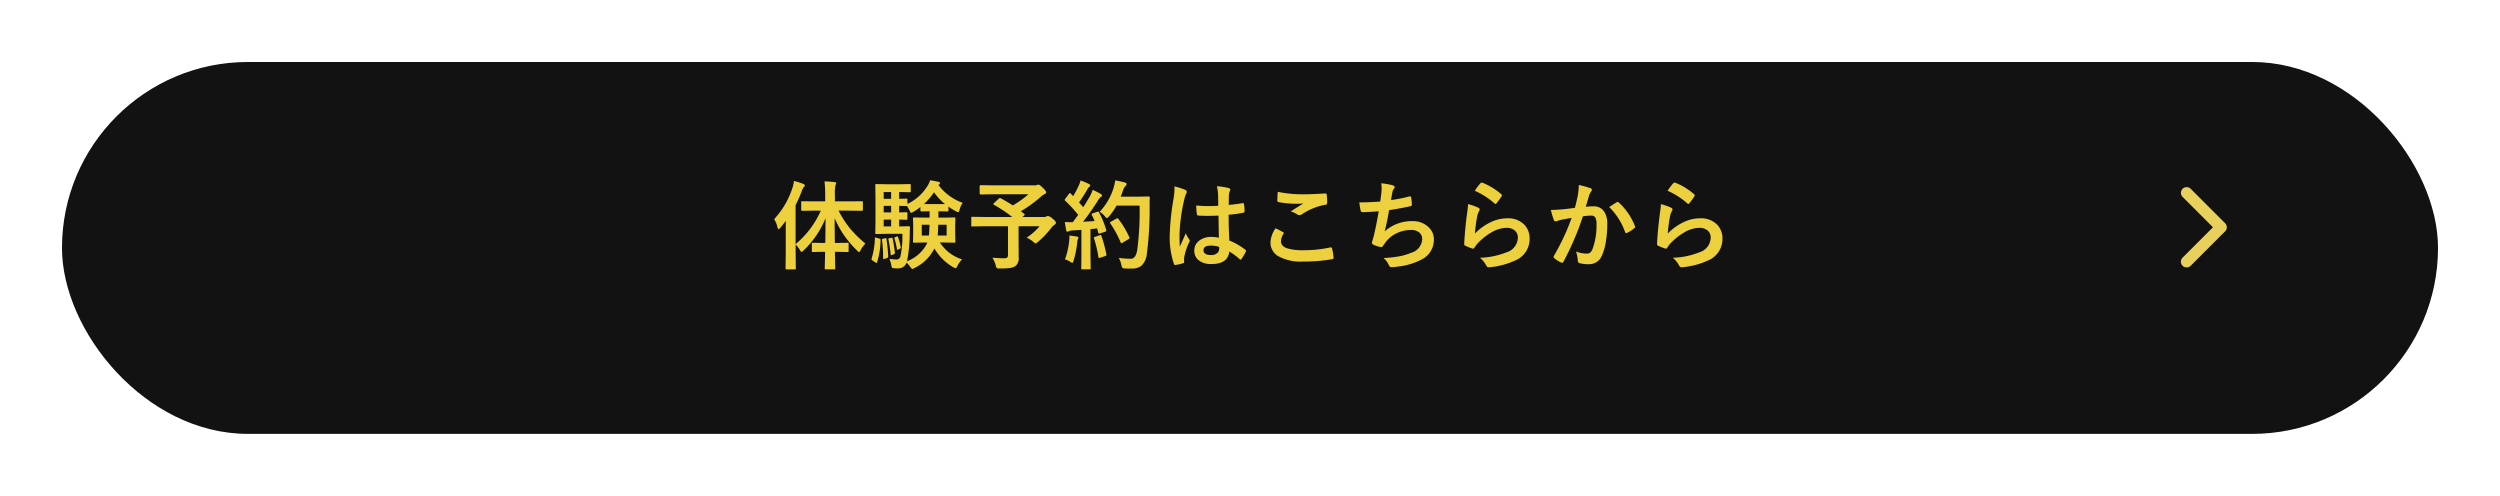
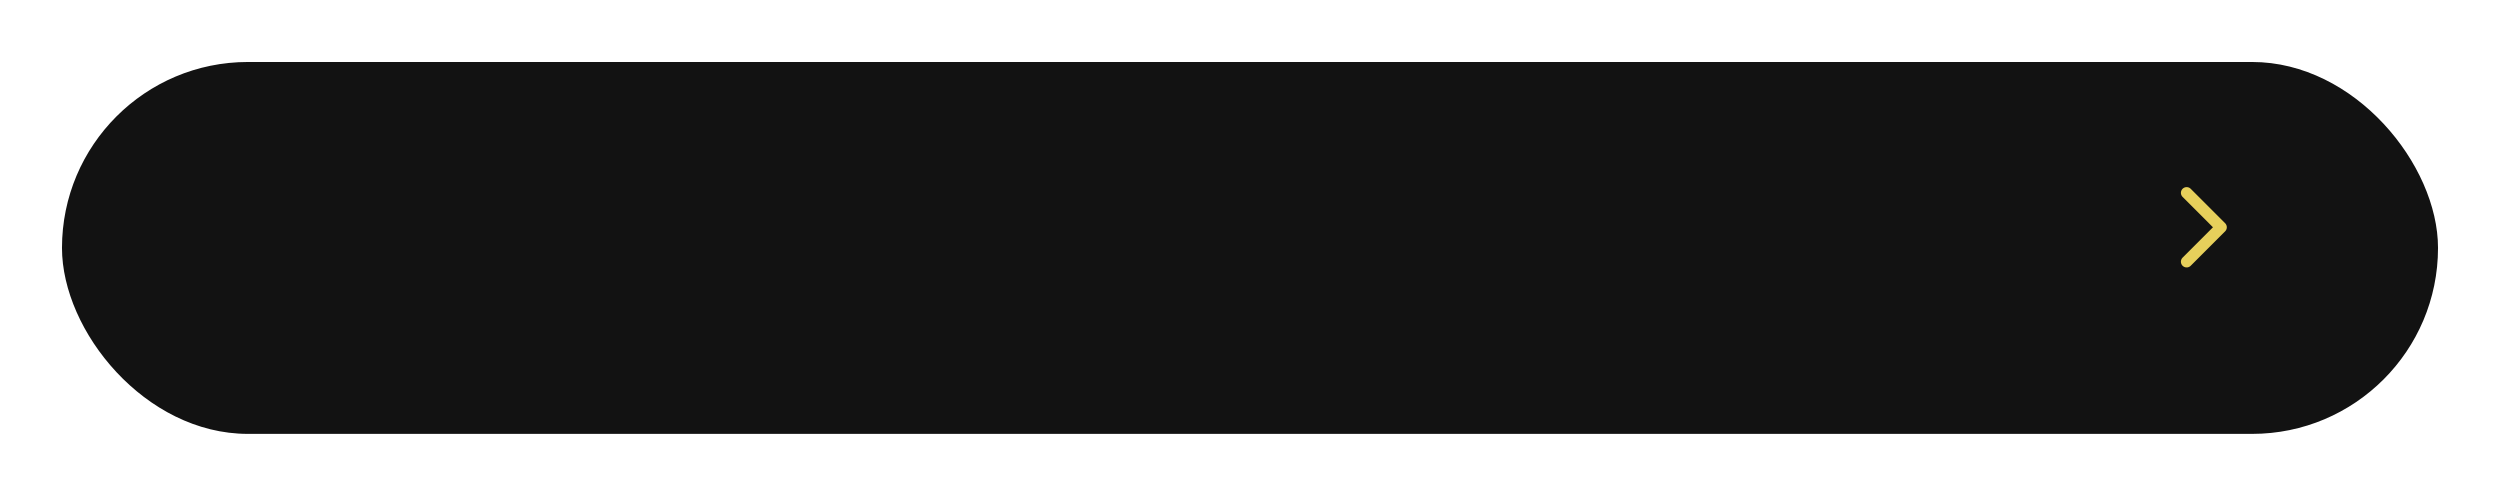
<svg xmlns="http://www.w3.org/2000/svg" width="363" height="72" viewBox="0 0 363 72">
  <defs>
    <style>
      .cls-1 {
        fill: #121212;
      }

      .cls-2 {
        fill: #ecd03e;
      }

      .cls-3 {
        fill: #fcfcfc;
        opacity: 0;
      }

      .cls-4 {
        fill: none;
        stroke: #e7d05b;
        stroke-linecap: round;
        stroke-linejoin: round;
        stroke-width: 1.667px;
      }

      .cls-5 {
        filter: url(#長方形_154);
      }
    </style>
    <filter id="長方形_154" x="0" y="0" width="363" height="72" filterUnits="userSpaceOnUse">
      <feOffset dy="3" input="SourceAlpha" />
      <feGaussianBlur stdDeviation="3" result="blur" />
      <feFlood flood-opacity="0.161" />
      <feComposite operator="in" in2="blur" />
      <feComposite in="SourceGraphic" />
    </filter>
  </defs>
  <g id="trial-btn" transform="translate(9 6)">
    <g class="cls-5" transform="matrix(1, 0, 0, 1, -9, -6)">
      <rect id="長方形_154-2" data-name="長方形 154" class="cls-1" width="345" height="54" rx="27" transform="translate(9 6)" />
    </g>
-     <path id="trial-btn-2" data-name="trial-btn" class="cls-2" d="M-63.595-7.417l-1.921.027q-.109,0-.13-.027a.235.235,0,0,1-.021-.123V-8.62q0-.123.027-.144a.307.307,0,0,1,.123-.014l1.921.014h1.415v-.909a16.7,16.7,0,0,0-.1-1.989,14.3,14.3,0,0,1,1.47.109q.226,0,.226.144a1.04,1.04,0,0,1-.1.294A5.776,5.776,0,0,0-60.771-9.7v.937h1.989l1.935-.014a.214.214,0,0,1,.123.021.4.4,0,0,1,.014.137v1.08q0,.15-.137.15l-1.935-.027h-1.456a14.383,14.383,0,0,0,1.723,2.659,17.637,17.637,0,0,0,2.174,2.126,3.631,3.631,0,0,0-.69.943q-.144.294-.226.294t-.294-.226A15.381,15.381,0,0,1-59.6-4.061a14.436,14.436,0,0,1-1.21-2.263q0,1.415.027,3.6h.321l1.531-.027q.109,0,.13.027a.235.235,0,0,1,.021.123v1.025a.26.26,0,0,1-.024.144q-.024.027-.126.027l-1.531-.034h-.308q.014.834.034,1.729.014.656.014.67,0,.109-.027.13a.255.255,0,0,1-.13.021h-1.2a.249.249,0,0,1-.15-.027.235.235,0,0,1-.021-.123q0-.062.021-.841.021-.861.034-1.559h-.246l-1.531.034q-.109,0-.13-.034a.276.276,0,0,1-.021-.137V-2.6a.205.205,0,0,1,.024-.126.205.205,0,0,1,.126-.024l1.531.027h.267q.041-1.641.041-3.582a13.37,13.37,0,0,1-3.192,4.676q-.232.212-.294.212-.082,0-.226-.267a4.675,4.675,0,0,0-.629-.827v1.34l.027,2.133q0,.109-.027.13a.255.255,0,0,1-.13.021H-67.8q-.137,0-.137-.15l.027-2.133V-4.354q0-1.019.014-1.579-.526.69-.813,1.019-.157.185-.253.185t-.15-.253a3.612,3.612,0,0,0-.479-1.2,12.144,12.144,0,0,0,2.659-4.553,4.88,4.88,0,0,0,.212-.991,9.631,9.631,0,0,1,1.36.431q.226.1.226.212a.367.367,0,0,1-.157.253,1.623,1.623,0,0,0-.28.561,19.85,19.85,0,0,1-.909,2.044v5.674a13.394,13.394,0,0,0,3.664-4.86Zm17.91.1h-.055V-6.4h.629l1.682-.027q.109,0,.13.027a.235.235,0,0,1,.021.123l-.027,1.066v1.23l.027,1.06a.222.222,0,0,1-.024.133.205.205,0,0,1-.126.024l-1.682-.027h-.417a5.959,5.959,0,0,0,3.22,2.454,3.58,3.58,0,0,0-.677.964q-.171.321-.267.321a1.612,1.612,0,0,1-.321-.137,7.583,7.583,0,0,1-2.755-2.734A6.228,6.228,0,0,1-49.185.9a1,1,0,0,1-.335.15q-.1,0-.308-.294a2.728,2.728,0,0,0-.547-.615,1.242,1.242,0,0,1-1.285.827,5.331,5.331,0,0,1-.629-.027Q-52.466.916-52.5.848a1.576,1.576,0,0,1-.082-.362,4.987,4.987,0,0,0-.28-.909,8.342,8.342,0,0,0,.95.1.633.633,0,0,0,.629-.335,13.593,13.593,0,0,0,.308-3.391h-2.352l-1.429.027q-.109,0-.13-.027a.255.255,0,0,1-.021-.13l.027-1.716V-9.4l-.027-1.723q0-.109.027-.13a.235.235,0,0,1,.123-.021l1.429.027h2.071l1.333-.027q.123,0,.144.027a.235.235,0,0,1,.021.123v.9q0,.1-.027.116a.276.276,0,0,1-.137.021l-1.333-.027h-.191v.978L-50.4-9.16a.216.216,0,0,1,.137.027.255.255,0,0,1,.021.13v.615a6.948,6.948,0,0,0,2.9-2.591,3.641,3.641,0,0,0,.4-.854q.4.062,1.244.239.185.068.185.178a.215.215,0,0,1-.13.2l-.1.068a7.507,7.507,0,0,0,3.527,2.6,2.711,2.711,0,0,0-.451,1.012q-.1.349-.205.349a.949.949,0,0,1-.335-.144A7.453,7.453,0,0,1-44.283-8v.561q0,.144-.157.144Zm-5.53,2.194,1.176-.027q.171,0,.171.185-.041.5-.041.978A20.59,20.59,0,0,1-50.3-.068a5.346,5.346,0,0,0,2.837-2.468l.116-.253H-47.6l-1.675.027q-.116,0-.137-.027a.255.255,0,0,1-.021-.13l.027-1.06v-1.23l-.027-1.066q0-.109.027-.13a.255.255,0,0,1,.13-.021L-47.6-6.4h.574v-.923l-1.176.027q-.157,0-.157-.144v-.5a8.18,8.18,0,0,1-1.019.7A1.128,1.128,0,0,1-49.7-7.1q-.1,0-.239-.335A6.182,6.182,0,0,0-50.3-8.08h-.1l-.314-.007q-.328-.014-.731-.021v.95l1.046-.027q.109,0,.137.034a.276.276,0,0,1,.021.137v.766q0,.116-.027.137a.255.255,0,0,1-.13.021l-.314-.007q-.328-.014-.731-.021v.991Zm3.377-3.247h3.049a8.629,8.629,0,0,1-1.593-1.709A10.086,10.086,0,0,1-47.838-8.374Zm1.989,4.566h1.3V-5.366h-1.217Q-45.794-4.279-45.849-3.808Zm-1.189-1.559h-1.121v1.559h1.032Q-47.065-4.252-47.038-5.366Zm-6.651.239h1.08v-.991h-1.08Zm0-4.006h1.08v-.978h-1.08Zm0,1.976h1.08v-.95h-1.08Zm-1.066,3.671.424.123a.427.427,0,0,1,.164.082.252.252,0,0,1,.027.144A11.353,11.353,0,0,1-54.646.075q-.034.109-.082.109a.257.257,0,0,1-.15-.075l-.424-.28q-.157-.1-.157-.191a.478.478,0,0,1,.021-.116,10.779,10.779,0,0,0,.472-2.9q.014-.144.068-.144A.638.638,0,0,1-54.756-3.486Zm1.265.082a.57.57,0,0,1,.13-.021q.062,0,.075.123a25.013,25.013,0,0,1,.253,2.529.234.234,0,0,1-.164.239l-.383.116a.774.774,0,0,1-.144.034q-.048,0-.048-.109a20.1,20.1,0,0,0-.157-2.646.576.576,0,0,1-.014-.1q0-.075.137-.1Zm.9-.068a.872.872,0,0,1,.116-.021q.055,0,.075.1a17.631,17.631,0,0,1,.335,2.071.43.43,0,0,1,.007.068q0,.1-.144.157l-.28.116a.678.678,0,0,1-.137.034q-.048,0-.062-.123a18.231,18.231,0,0,0-.321-2.153.468.468,0,0,1-.014-.089q0-.055.144-.1Zm.793-.185a.369.369,0,0,1,.109-.027q.048,0,.075.089a8.119,8.119,0,0,1,.4,1.5.294.294,0,0,1,.007.055q0,.082-.116.137l-.267.13a.272.272,0,0,1-.116.041q-.048,0-.062-.1a10.678,10.678,0,0,0-.362-1.559.268.268,0,0,1-.027-.082q0-.021.1-.068ZM-36.7-9.215q1,.54,1.764,1.039a14,14,0,0,0,2.256-1.613h-5l-1.935.027q-.137,0-.137-.15v-1.046q0-.157.137-.157l1.935.027h5.865a1.1,1.1,0,0,0,.362-.041.582.582,0,0,1,.2-.068q.212,0,.656.451.506.479.506.677,0,.164-.253.267a1.865,1.865,0,0,0-.52.369,19.076,19.076,0,0,1-2.9,2.1l.492.4q.075.068.075.1t-.116.137l-.226.2h3.165a.588.588,0,0,0,.321-.075.426.426,0,0,1,.212-.068,1.4,1.4,0,0,1,.7.41q.465.369.465.588,0,.13-.2.267a2.433,2.433,0,0,0-.52.52A13.152,13.152,0,0,1-31.3-2.864q-.232.212-.321.212t-.342-.226a4,4,0,0,0-.964-.615,8.814,8.814,0,0,0,1.873-1.654H-34.1v2.324l.014,2.181A1.48,1.48,0,0,1-34.535.622,1.951,1.951,0,0,1-35.4.916a11.412,11.412,0,0,1-1.47.068.712.712,0,0,1-.41-.068A1.2,1.2,0,0,1-37.42.54,4.145,4.145,0,0,0-37.9-.581q1.073.082,1.723.082a.583.583,0,0,0,.438-.123.587.587,0,0,0,.1-.383V-5.147h-3.418l-1.764.027q-.109,0-.13-.027a.235.235,0,0,1-.021-.123v-1.1q0-.109.027-.13a.235.235,0,0,1,.123-.021l1.764.027h4.033a20.346,20.346,0,0,0-2.646-1.764q-.1-.062-.1-.116t.1-.137l.7-.649a.266.266,0,0,1,.157-.089A.361.361,0,0,1-36.7-9.215Zm14.28,2.058a13,13,0,0,1,1.039,2.536.576.576,0,0,1,.014.1q0,.123-.185.178l-.738.239a.489.489,0,0,1-.123.021q-.089,0-.116-.116l-.171-.636q-.321.048-.964.1V-.882L-23.632.95a.216.216,0,0,1-.027.137.235.235,0,0,1-.123.021h-1.066q-.116,0-.137-.027a.255.255,0,0,1-.021-.13l.027-1.832V-4.621l-1.319.082a1.311,1.311,0,0,0-.513.116.426.426,0,0,1-.212.068q-.123,0-.171-.239-.1-.506-.191-1.176.513.034.861.034.137,0,.3-.007l.779-1.06A19.656,19.656,0,0,0-27.33-8.846q-.082-.089-.082-.13a.556.556,0,0,1,.1-.178l.52-.69q.082-.123.137-.123t.13.082l.349.362a14.28,14.28,0,0,0,.752-1.408A4.7,4.7,0,0,0-25.1-11.8a11.033,11.033,0,0,1,1.217.513q.185.1.185.226,0,.082-.123.185a.948.948,0,0,0-.267.335q-.677,1.155-1.237,1.928l.615.7q.41-.643.943-1.552a7.2,7.2,0,0,0,.431-.971q.8.376,1.176.6.171.1.171.212a.242.242,0,0,1-.157.212,1.854,1.854,0,0,0-.458.574q-1.012,1.6-2.133,3.035,1.176-.062,1.668-.1-.219-.54-.4-.882a.31.31,0,0,1-.034-.109q0-.062.178-.13l.643-.226a.579.579,0,0,1,.137-.027Q-22.477-7.267-22.415-7.157Zm.082-.082a8.8,8.8,0,0,0,2-3.384,6.65,6.65,0,0,0,.267-1.189q.7.13,1.36.294.294.089.294.226a.416.416,0,0,1-.137.28,1.689,1.689,0,0,0-.4.711q-.219.622-.321.854h2.646l1.408-.027q.171,0,.171.164-.027.4-.027,1.162a49.7,49.7,0,0,1-.4,7.014A2.774,2.774,0,0,1-16.194.52a2.045,2.045,0,0,1-1.4.472l-.5.007q-.321,0-.554-.021a.7.7,0,0,1-.39-.089,1.161,1.161,0,0,1-.13-.383,3.694,3.694,0,0,0-.39-1.066,12.926,12.926,0,0,0,1.572.13h.205q.67,0,.9-1.21a42.368,42.368,0,0,0,.349-6.508h-3.343a8.8,8.8,0,0,1-1.094,1.565q-.232.253-.308.253t-.294-.253A2.575,2.575,0,0,0-22.333-7.239Zm2.721,1.025A12.957,12.957,0,0,1-18.02-3.541a.265.265,0,0,1,.034.109q0,.075-.157.157l-.882.533a.3.3,0,0,1-.144.055q-.075,0-.123-.144a15.031,15.031,0,0,0-1.47-2.7.3.3,0,0,1-.068-.137q0-.062.15-.144l.786-.444a.3.3,0,0,1,.144-.055Q-19.694-6.31-19.612-6.214ZM-27.371-.335a10.732,10.732,0,0,0,.615-2.687,5.341,5.341,0,0,0,.034-.554q0-.1-.007-.232.93.123,1.08.15.239.041.239.171a.781.781,0,0,1-.082.212,1.707,1.707,0,0,0-.089.444,14.531,14.531,0,0,1-.533,2.687Q-26.2.164-26.3.164A.753.753,0,0,1-26.626,0,2.41,2.41,0,0,0-27.371-.335Zm5.052-3.514a.434.434,0,0,1,.123-.027q.075,0,.13.15a20.451,20.451,0,0,1,.711,2.646.576.576,0,0,1,.014.1q0,.1-.178.157l-.738.253a.542.542,0,0,1-.15.034q-.075,0-.1-.144a18.369,18.369,0,0,0-.636-2.693.435.435,0,0,1-.027-.116q0-.068.157-.116Zm17.3.362q-.027-1.155-.055-3.206-.984.034-1.538.034-.752,0-1.347-.041-.232,0-.246-.185a7.452,7.452,0,0,1-.1-1.278q.93.089,1.866.089.656,0,1.326-.048l-.014-1.47a6.226,6.226,0,0,0-.185-1.367,9.152,9.152,0,0,1,1.7.26q.253.075.253.239a.929.929,0,0,1-.082.239,1.627,1.627,0,0,0-.116.492q-.027.472-.027,1.483Q-2.652-8.326-1.6-8.5a.384.384,0,0,1,.089-.014q.1,0,.137.178a4.925,4.925,0,0,1,.082,1,.185.185,0,0,1-.157.212A13.917,13.917,0,0,1-3.6-6.829q0,2.064.1,3.753a9.476,9.476,0,0,1,2.324,1.34q.109.075.109.144a.414.414,0,0,1-.041.137A8.047,8.047,0,0,1-1.75-.376a.184.184,0,0,1-.13.082A.189.189,0,0,1-2-.362,8.612,8.612,0,0,0-3.514-1.483Q-3.691.335-6.077.335A2.82,2.82,0,0,1-8.019-.26a1.745,1.745,0,0,1-.567-1.36A1.756,1.756,0,0,1-7.8-3.11,2.787,2.787,0,0,1-6.132-3.6,5.6,5.6,0,0,1-5.018-3.486Zm.034,1.333A4,4,0,0,0-6.2-2.338q-1.053,0-1.053.67,0,.7,1.135.7a1.244,1.244,0,0,0,.875-.3.8.8,0,0,0,.273-.608A2.338,2.338,0,0,0-4.983-2.153Zm-6.5-8.777a9.33,9.33,0,0,1,1.593.5q.212.116.212.28a.742.742,0,0,1-.1.308,3.232,3.232,0,0,0-.253.772,25.412,25.412,0,0,0-.7,5.1q0,1.2.041,1.791.1-.232.458-1.019.253-.554.41-.93a4.1,4.1,0,0,0,.492.882.321.321,0,0,1,.082.2.442.442,0,0,1-.082.226A8.569,8.569,0,0,0-10.042-.7a3.075,3.075,0,0,0-.034.431,3.064,3.064,0,0,0,.021.314V.075q0,.1-.171.15a5.736,5.736,0,0,1-1.046.239.4.4,0,0,1-.109.021q-.1,0-.171-.185a12.073,12.073,0,0,1-.6-4.272,36.333,36.333,0,0,1,.574-5.312,9.55,9.55,0,0,0,.116-1.258A3.414,3.414,0,0,0-11.484-10.931ZM3.22-4.86q.54.273,1.08.561.109.062.109.137a.238.238,0,0,1-.041.116A1.955,1.955,0,0,0,4-2.98q0,.718.868,1.025a7.736,7.736,0,0,0,2.454.287,17.783,17.783,0,0,0,3.794-.4.717.717,0,0,1,.123-.014.164.164,0,0,1,.171.144,7.925,7.925,0,0,1,.226,1.367v.027q0,.144-.239.185a23.459,23.459,0,0,1-4.177.335,6.621,6.621,0,0,1-3.7-.827,2.294,2.294,0,0,1-1.046-2A3.876,3.876,0,0,1,3.22-4.86Zm.308-5.291a17.548,17.548,0,0,0,3.931.362q.964,0,2.967-.123h.041a.158.158,0,0,1,.171.157,9.411,9.411,0,0,1,.068,1.189q0,.273-.239.294A8.8,8.8,0,0,0,7.041-6.884a.6.6,0,0,1-.355.123.612.612,0,0,1-.294-.082,3.319,3.319,0,0,0-.978-.451q1.142-.745,1.832-1.162A10.421,10.421,0,0,1,6.1-8.415,13.936,13.936,0,0,1,3.65-8.654a.227.227,0,0,1-.185-.253Q3.466-9.126,3.527-10.151ZM18.409-8.736q.062-.39.171-1.285.034-.383.034-.663a3.854,3.854,0,0,0-.062-.7,9.521,9.521,0,0,1,1.682.294q.28.089.28.253a.4.4,0,0,1-.1.226,1.125,1.125,0,0,0-.239.513q-.144.779-.2,1.148a22.239,22.239,0,0,0,2.632-.52.66.66,0,0,1,.15-.027q.116,0,.144.171A6.167,6.167,0,0,1,23-8.292a.2.2,0,0,1-.171.226q-1.812.4-3.131.574-.28,1.675-.643,3.083a5.911,5.911,0,0,1,4.013-1.483,3.225,3.225,0,0,1,2.365.882A2.375,2.375,0,0,1,26.2-3.247a3.186,3.186,0,0,1-1.6,2.83A9.478,9.478,0,0,1,21.027.7,6.817,6.817,0,0,1,20,.8q-.212,0-.349-.335a2.9,2.9,0,0,0-.759-1,18.087,18.087,0,0,0,2.475-.28A9.2,9.2,0,0,0,22.907-1.3,2.145,2.145,0,0,0,24.5-3.274a1.215,1.215,0,0,0-.451-.991,1.784,1.784,0,0,0-1.142-.342,4.817,4.817,0,0,0-2.242.54,4.24,4.24,0,0,0-1.442,1.2l-.39.533q-.13.212-.232.212h-.034a3.371,3.371,0,0,1-1.053-.308q-.308-.137-.308-.28a.912.912,0,0,1,.055-.28q.068-.239.185-.663.369-1.47.745-3.664-1.709.123-2.352.123a.238.238,0,0,1-.267-.2,10.8,10.8,0,0,1-.2-1.217Q16.8-8.613,18.409-8.736ZM32.143-10.3A7.914,7.914,0,0,1,32.97-11.4a.256.256,0,0,1,.178-.089.325.325,0,0,1,.089.014A9.489,9.489,0,0,1,35.984-9.8a.222.222,0,0,1,.1.157.407.407,0,0,1-.068.164,7.744,7.744,0,0,1-.718.984q-.089.109-.15.109a.264.264,0,0,1-.171-.1A11.082,11.082,0,0,0,32.143-10.3ZM31.165-8.36a8.329,8.329,0,0,1,1.456.506q.226.1.226.267a.426.426,0,0,1-.068.212,2.649,2.649,0,0,0-.28.738,21.563,21.563,0,0,0-.342,2.55A7.976,7.976,0,0,1,34.5-5.763a5.564,5.564,0,0,1,2.338-.54,3.283,3.283,0,0,1,2.5.93A2.862,2.862,0,0,1,40.1-3.309,3.367,3.367,0,0,1,37.987-.171,11.234,11.234,0,0,1,34.4.793a1.678,1.678,0,0,1-.219.021.383.383,0,0,1-.342-.2,3.817,3.817,0,0,0-.95-1.189,11.245,11.245,0,0,0,3.849-.786,2.285,2.285,0,0,0,1.654-2.112,1.337,1.337,0,0,0-.444-1.06,1.836,1.836,0,0,0-1.237-.383,4.368,4.368,0,0,0-2.119.643,8.679,8.679,0,0,0-1.914,1.483,4.244,4.244,0,0,0-.6.772.209.209,0,0,1-.171.123.66.66,0,0,1-.15-.027A8.083,8.083,0,0,1,30.8-2.3a.278.278,0,0,1-.2-.28q.109-2.112.431-4.519A11.775,11.775,0,0,0,31.165-8.36Zm15.511.533q.212-.759.417-1.764a9.268,9.268,0,0,0,.144-1.552,12.552,12.552,0,0,1,1.675.458.276.276,0,0,1,.226.28.294.294,0,0,1-.1.212,1.841,1.841,0,0,0-.28.533q-.1.314-.267.889-.157.526-.239.793a9.194,9.194,0,0,1,1.094-.062,1.772,1.772,0,0,1,1.572.752,3.179,3.179,0,0,1,.458,1.839A15.276,15.276,0,0,1,51.153-2.8,7.414,7.414,0,0,1,50.62-.95,1.972,1.972,0,0,1,48.733.362,4.73,4.73,0,0,1,47.346.205a.363.363,0,0,1-.253-.39,4.531,4.531,0,0,0-.26-1.3,4.354,4.354,0,0,0,1.538.308.822.822,0,0,0,.567-.178,1.611,1.611,0,0,0,.328-.567,9.826,9.826,0,0,0,.547-3.466,2.009,2.009,0,0,0-.191-1.066.71.71,0,0,0-.608-.239,9.129,9.129,0,0,0-1.176.1A41.133,41.133,0,0,1,45.021-.014q-.075.171-.205.171a.341.341,0,0,1-.157-.048,3.984,3.984,0,0,1-.971-.615.306.306,0,0,1-.109-.205.264.264,0,0,1,.055-.157A31.936,31.936,0,0,0,46.2-6.357q-.479.075-1.367.239a4.879,4.879,0,0,0-.772.226.516.516,0,0,1-.171.034.289.289,0,0,1-.28-.219,13.484,13.484,0,0,1-.431-1.442q.772,0,1.846-.1Q45.78-7.69,46.676-7.827Zm4.983-.109q.786-.533,1.135-.718a.191.191,0,0,1,.1-.027.264.264,0,0,1,.171.1,9.128,9.128,0,0,1,2.324,3.4.316.316,0,0,1,.034.123.21.21,0,0,1-.089.157,4.218,4.218,0,0,1-1.053.7.3.3,0,0,1-.144.041.175.175,0,0,1-.178-.15A9.566,9.566,0,0,0,51.659-7.937ZM60.143-10.3A7.914,7.914,0,0,1,60.97-11.4a.256.256,0,0,1,.178-.089.325.325,0,0,1,.089.014A9.489,9.489,0,0,1,63.984-9.8a.222.222,0,0,1,.1.157.407.407,0,0,1-.068.164,7.744,7.744,0,0,1-.718.984q-.089.109-.15.109a.264.264,0,0,1-.171-.1A11.082,11.082,0,0,0,60.143-10.3ZM59.165-8.36a8.329,8.329,0,0,1,1.456.506q.226.1.226.267a.426.426,0,0,1-.068.212,2.649,2.649,0,0,0-.28.738,21.563,21.563,0,0,0-.342,2.55A7.976,7.976,0,0,1,62.5-5.763a5.564,5.564,0,0,1,2.338-.54,3.283,3.283,0,0,1,2.5.93A2.862,2.862,0,0,1,68.1-3.309,3.367,3.367,0,0,1,65.987-.171,11.234,11.234,0,0,1,62.4.793a1.678,1.678,0,0,1-.219.021.383.383,0,0,1-.342-.2,3.817,3.817,0,0,0-.95-1.189,11.245,11.245,0,0,0,3.849-.786,2.285,2.285,0,0,0,1.654-2.112,1.337,1.337,0,0,0-.444-1.06,1.836,1.836,0,0,0-1.237-.383,4.368,4.368,0,0,0-2.119.643,8.679,8.679,0,0,0-1.914,1.483,4.244,4.244,0,0,0-.6.772.209.209,0,0,1-.171.123.66.66,0,0,1-.15-.027A8.083,8.083,0,0,1,58.8-2.3a.278.278,0,0,1-.2-.28q.109-2.112.431-4.519A11.775,11.775,0,0,0,59.165-8.36Z" transform="translate(173 32)" />
    <g id="Icon" transform="translate(301 17)">
      <rect id="Area" class="cls-3" width="20" height="20" />
      <g id="Icon-2" data-name="Icon" transform="translate(1.29 2.499)">
        <path id="Path" class="cls-4" d="M7.5,15l5-5-5-5" transform="translate(-1.29 -2.499)" />
      </g>
    </g>
  </g>
</svg>